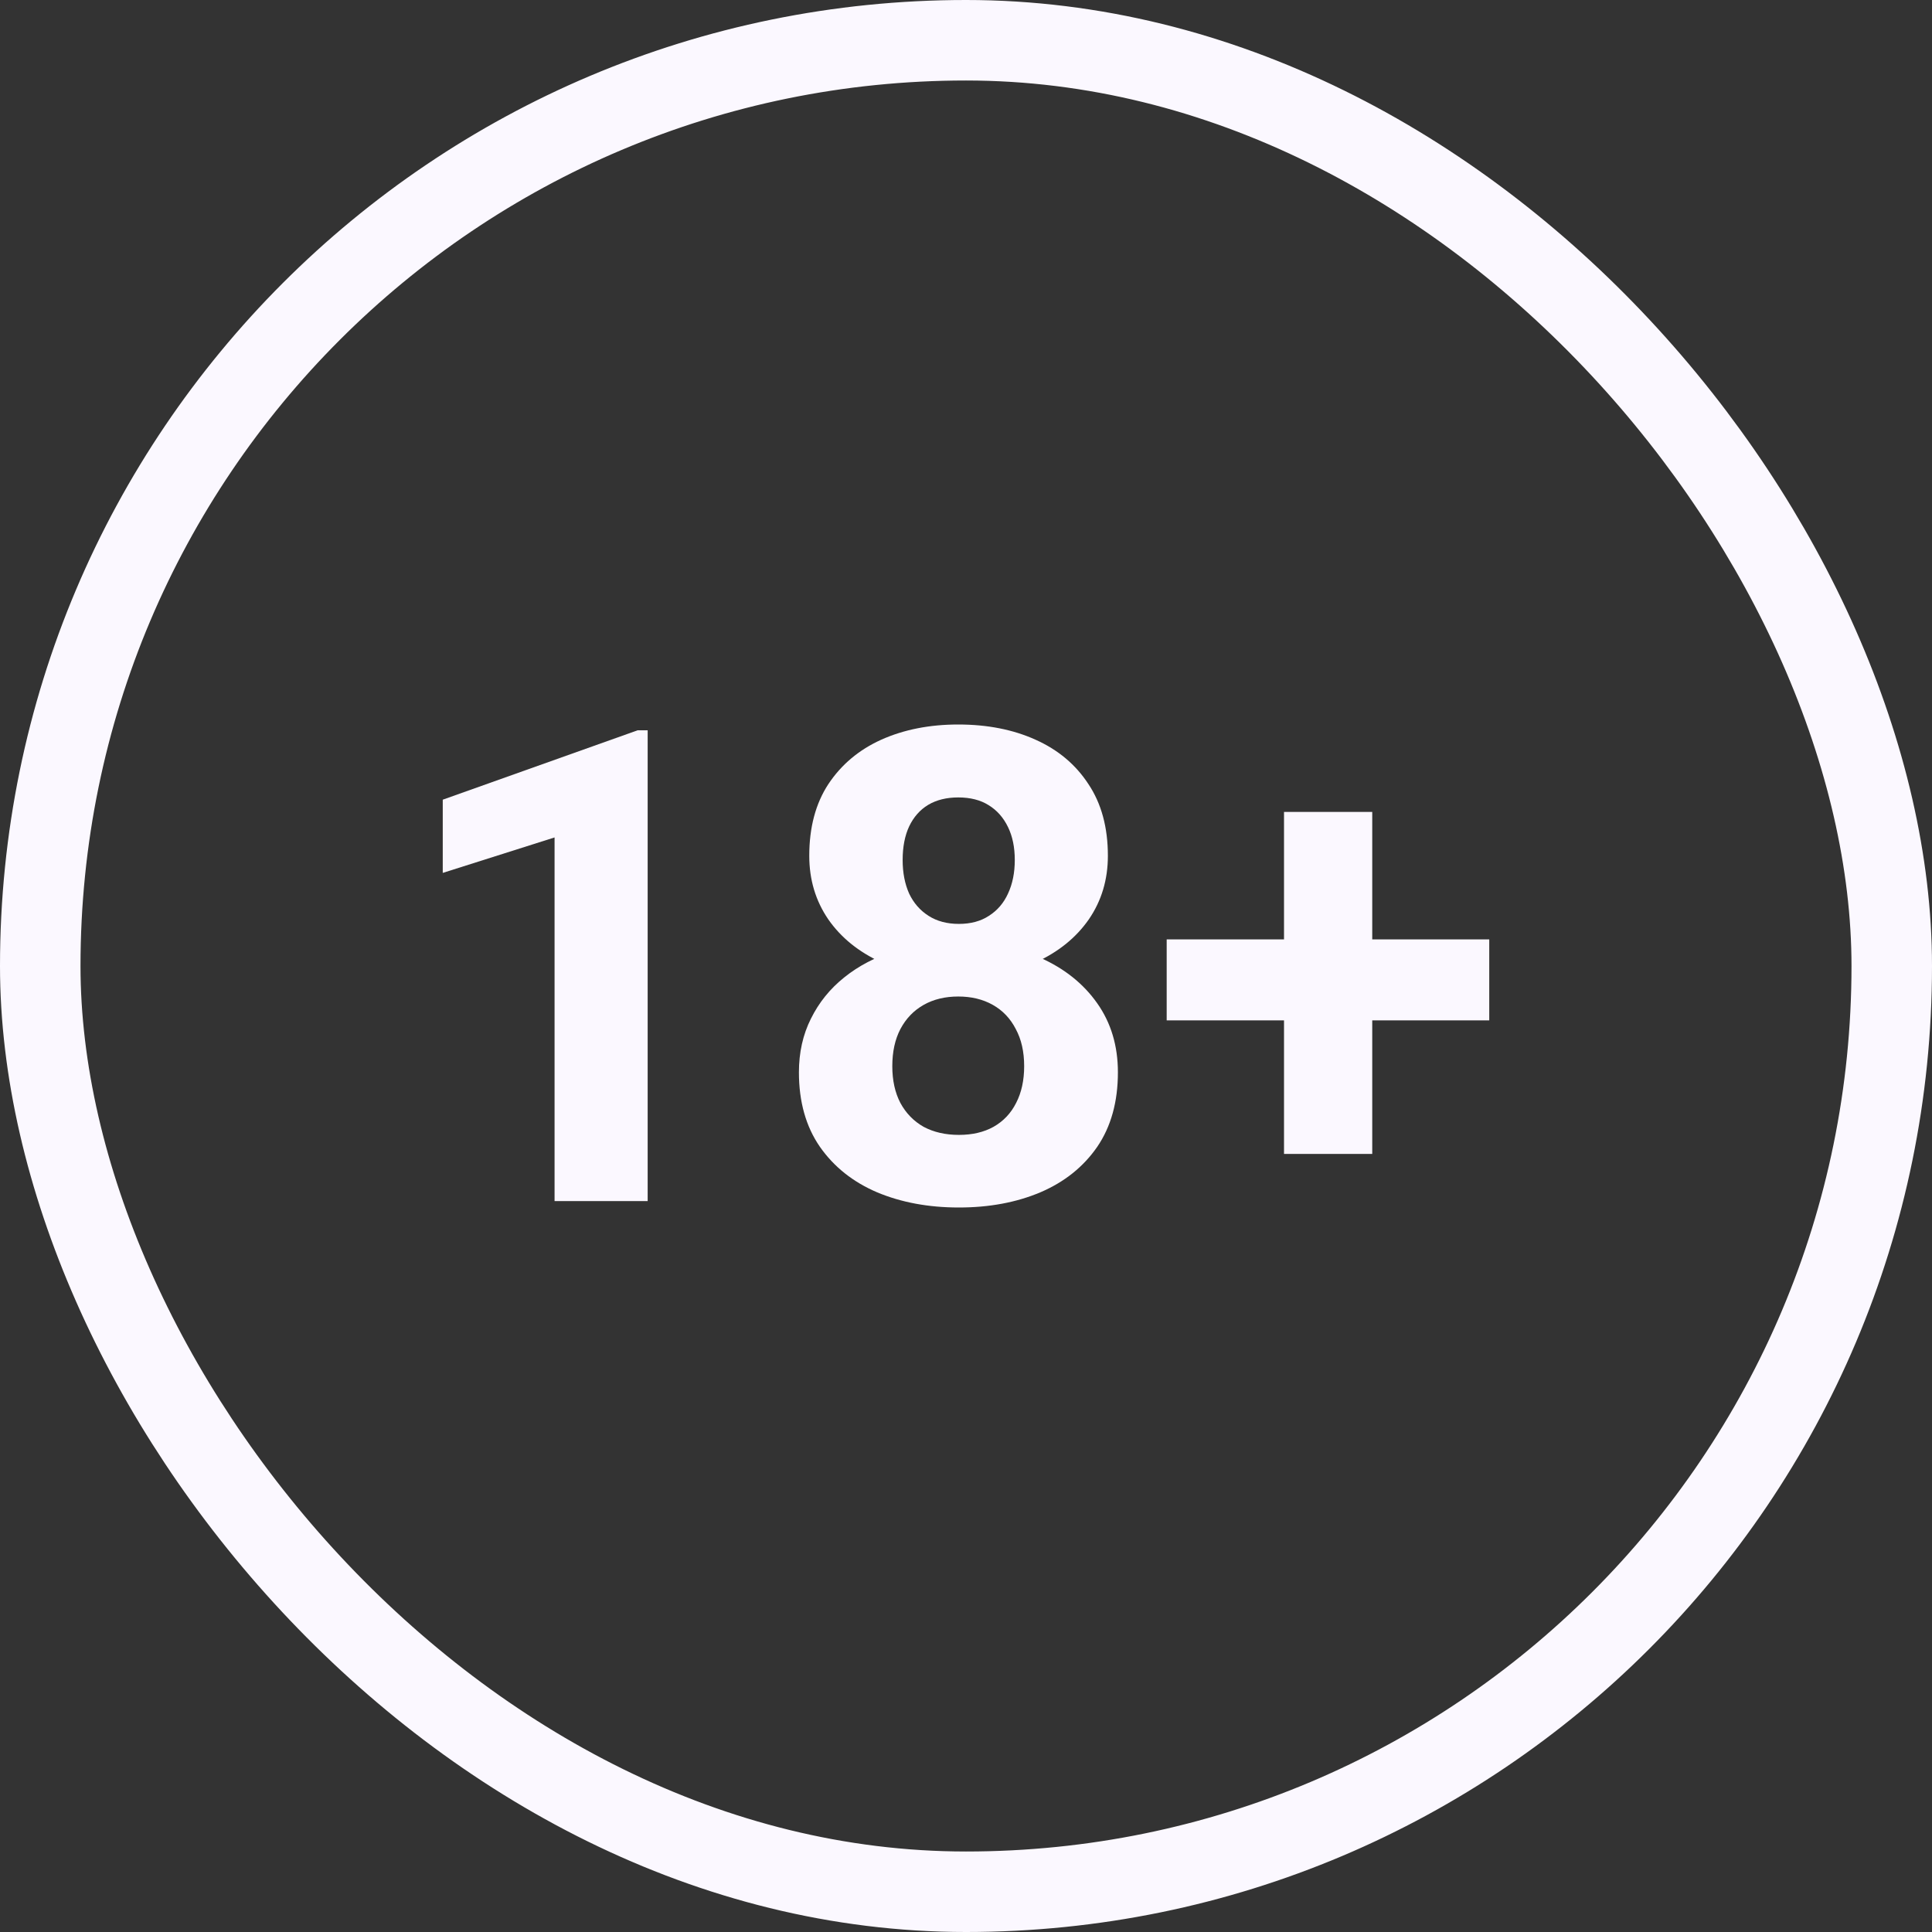
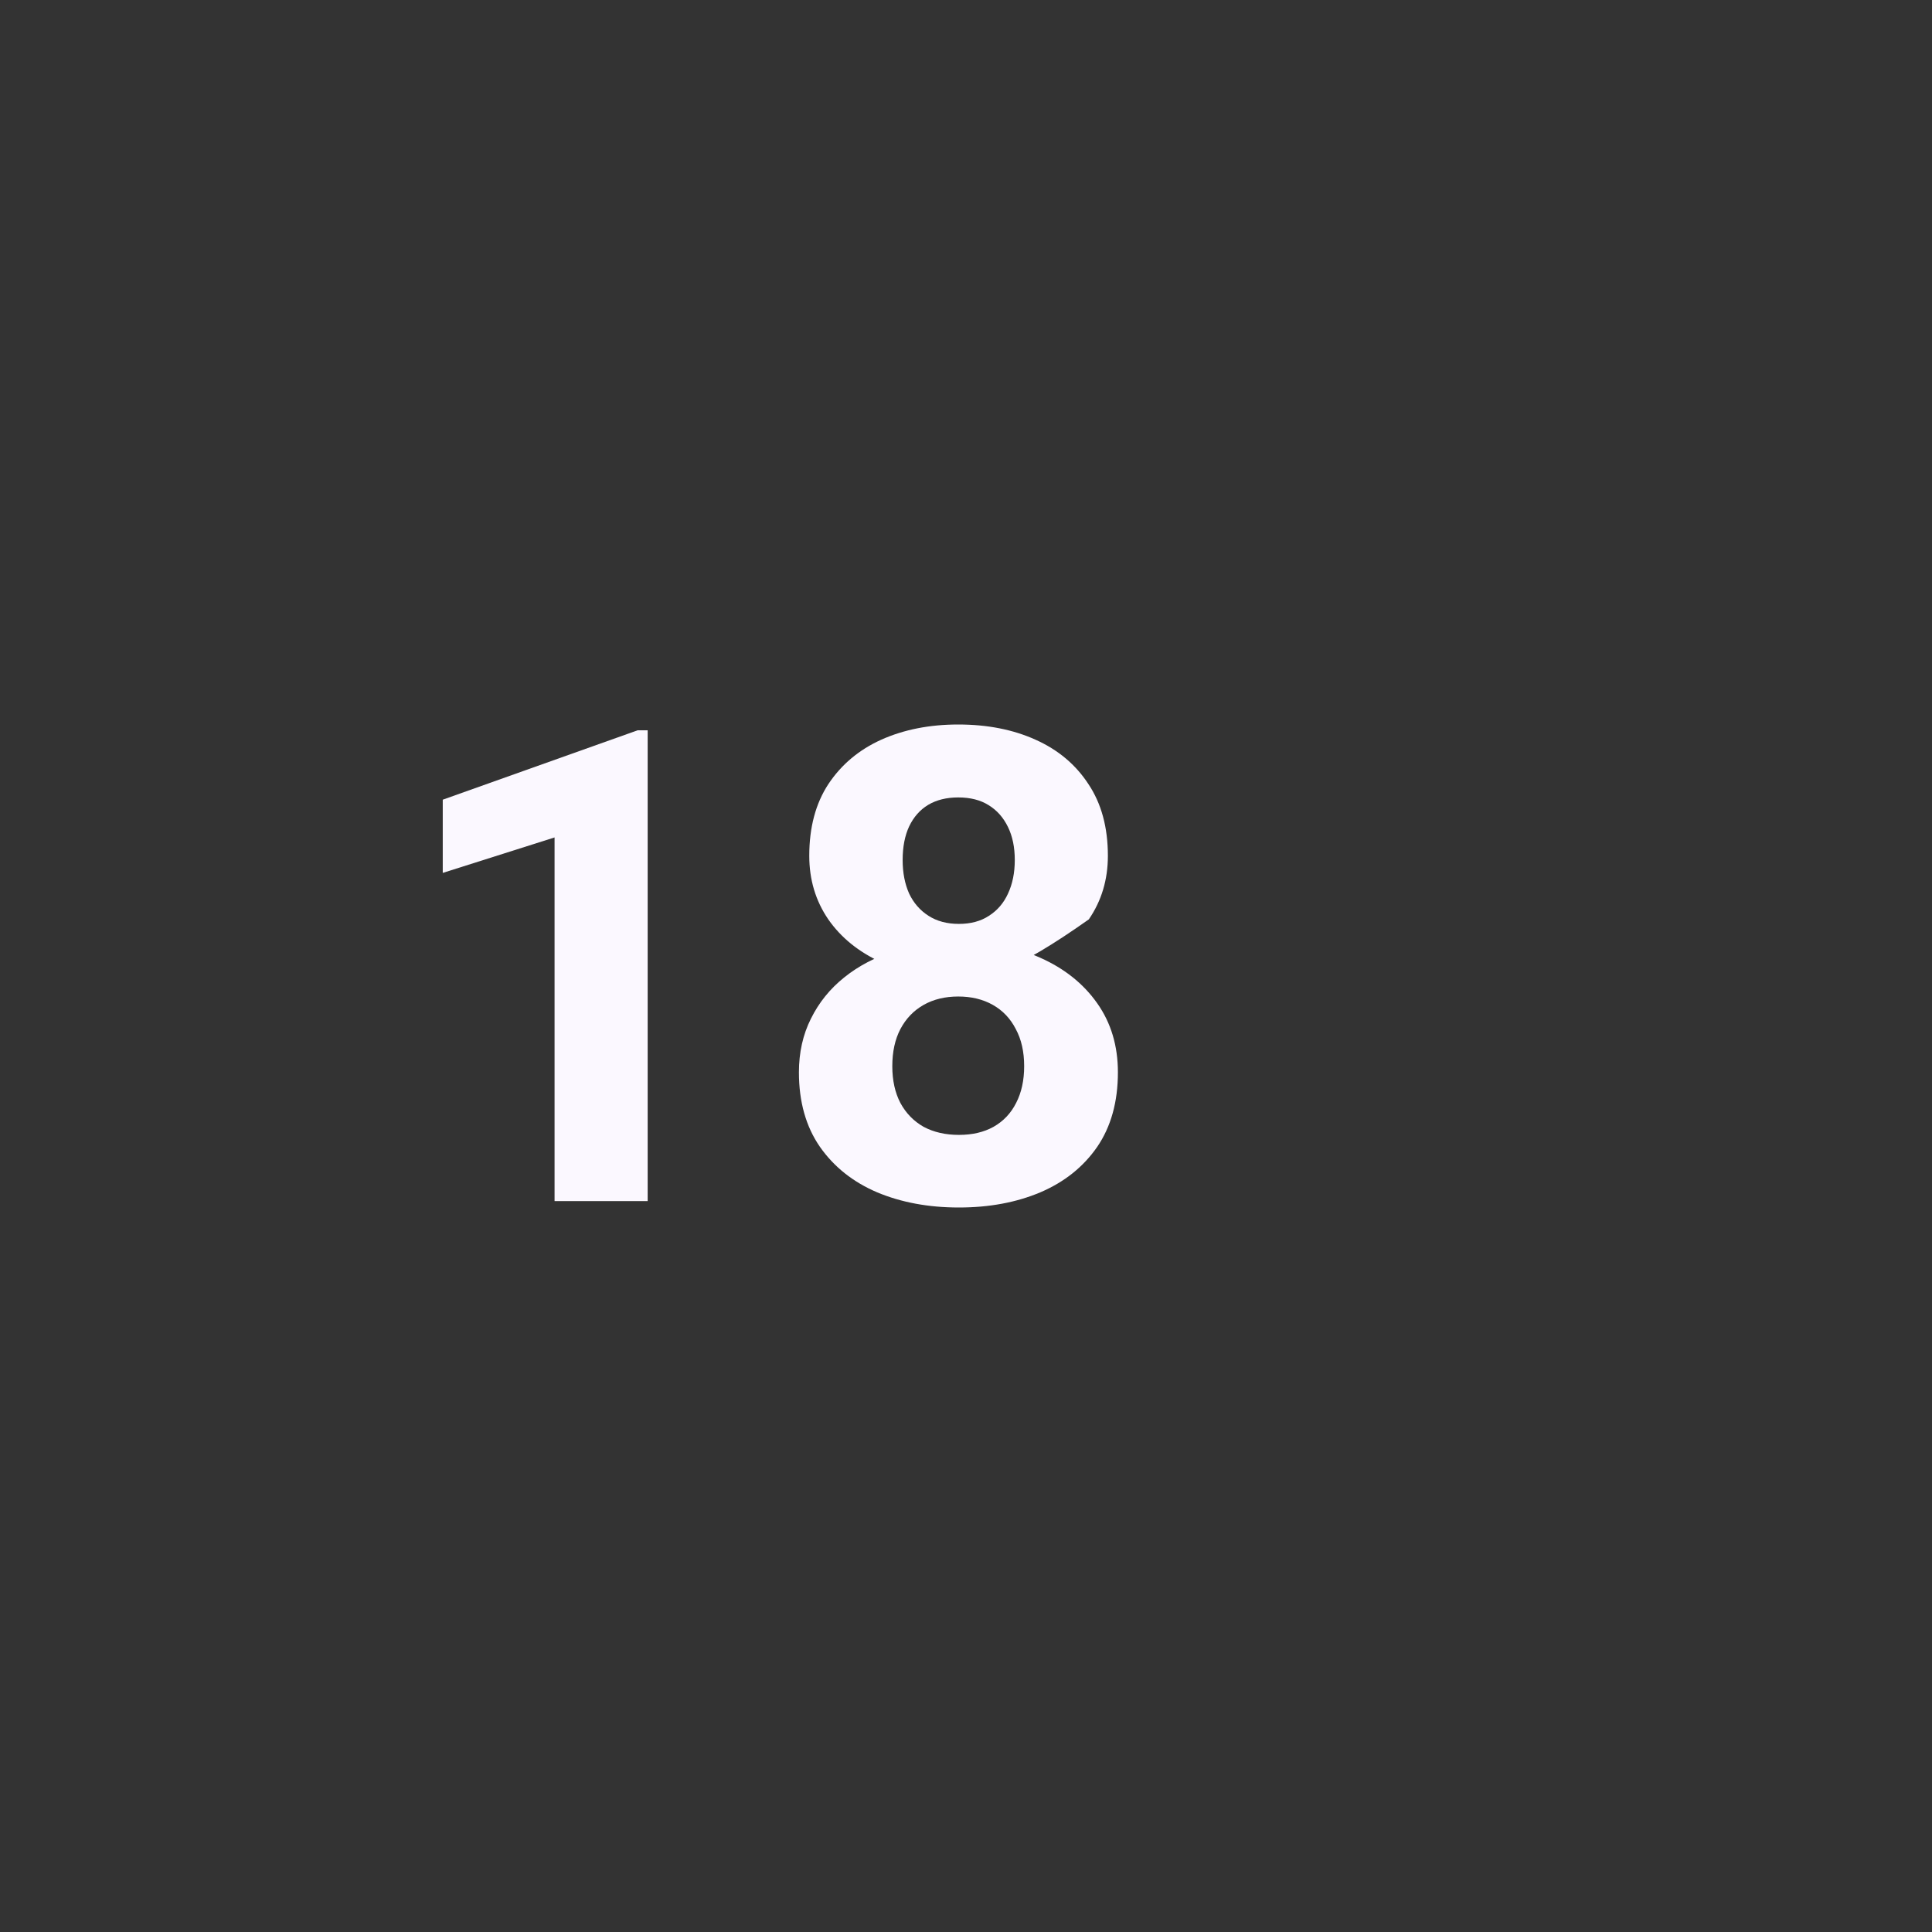
<svg xmlns="http://www.w3.org/2000/svg" width="48" height="48" viewBox="0 0 48 48" fill="none">
  <rect x="0" y="0" width="48" height="48" fill="#333333" stroke="none" />
-   <rect x="1" y="1" width="46" height="46" rx="23" stroke="#FBF8FF" stroke-width="2" />
  <path d="M16.091 18.144V29.84H13.778V20.806L11 21.687V19.868L15.842 18.144H16.091Z" fill="#FBF8FF" />
-   <path d="M27.774 26.641C27.774 27.373 27.603 27.991 27.26 28.493C26.917 28.99 26.446 29.367 25.847 29.623C25.253 29.874 24.578 30 23.823 30C23.069 30 22.391 29.874 21.792 29.623C21.192 29.367 20.719 28.99 20.371 28.493C20.023 27.991 19.849 27.373 19.849 26.641C19.849 26.15 19.948 25.706 20.146 25.311C20.344 24.91 20.619 24.568 20.973 24.285C21.331 23.996 21.752 23.777 22.233 23.627C22.715 23.472 23.24 23.395 23.807 23.395C24.567 23.395 25.247 23.528 25.847 23.796C26.446 24.063 26.917 24.439 27.26 24.926C27.603 25.412 27.774 25.984 27.774 26.641ZM25.445 26.489C25.445 26.131 25.376 25.824 25.237 25.567C25.103 25.305 24.913 25.105 24.666 24.966C24.42 24.827 24.134 24.758 23.807 24.758C23.481 24.758 23.194 24.827 22.948 24.966C22.702 25.105 22.509 25.305 22.37 25.567C22.236 25.824 22.169 26.131 22.169 26.489C22.169 26.842 22.236 27.146 22.37 27.403C22.509 27.659 22.702 27.857 22.948 27.996C23.2 28.13 23.491 28.196 23.823 28.196C24.155 28.196 24.442 28.13 24.683 27.996C24.929 27.857 25.116 27.659 25.245 27.403C25.378 27.146 25.445 26.842 25.445 26.489ZM27.525 21.262C27.525 21.856 27.367 22.382 27.051 22.842C26.735 23.296 26.297 23.651 25.734 23.908C25.178 24.164 24.541 24.293 23.823 24.293C23.101 24.293 22.458 24.164 21.896 23.908C21.334 23.651 20.895 23.296 20.579 22.842C20.264 22.382 20.106 21.856 20.106 21.262C20.106 20.557 20.264 19.964 20.579 19.483C20.901 18.997 21.34 18.628 21.896 18.377C22.458 18.126 23.095 18 23.807 18C24.53 18 25.17 18.126 25.726 18.377C26.288 18.628 26.727 18.997 27.043 19.483C27.364 19.964 27.525 20.557 27.525 21.262ZM25.212 21.367C25.212 21.051 25.156 20.779 25.044 20.549C24.931 20.314 24.771 20.132 24.562 20.004C24.359 19.876 24.107 19.812 23.807 19.812C23.518 19.812 23.269 19.873 23.061 19.996C22.857 20.119 22.699 20.298 22.587 20.533C22.48 20.763 22.426 21.041 22.426 21.367C22.426 21.682 22.48 21.96 22.587 22.2C22.699 22.436 22.86 22.62 23.069 22.753C23.277 22.887 23.529 22.954 23.823 22.954C24.118 22.954 24.367 22.887 24.57 22.753C24.779 22.62 24.937 22.436 25.044 22.2C25.156 21.96 25.212 21.682 25.212 21.367Z" fill="#FBF8FF" />
-   <path d="M37 23.339V25.351H28.986V23.339H37ZM34.093 20.172V28.669H31.901V20.172H34.093Z" fill="#FBF8FF" />
+   <path d="M27.774 26.641C27.774 27.373 27.603 27.991 27.26 28.493C26.917 28.99 26.446 29.367 25.847 29.623C25.253 29.874 24.578 30 23.823 30C23.069 30 22.391 29.874 21.792 29.623C21.192 29.367 20.719 28.99 20.371 28.493C20.023 27.991 19.849 27.373 19.849 26.641C19.849 26.15 19.948 25.706 20.146 25.311C20.344 24.91 20.619 24.568 20.973 24.285C21.331 23.996 21.752 23.777 22.233 23.627C22.715 23.472 23.24 23.395 23.807 23.395C24.567 23.395 25.247 23.528 25.847 23.796C26.446 24.063 26.917 24.439 27.26 24.926C27.603 25.412 27.774 25.984 27.774 26.641ZM25.445 26.489C25.445 26.131 25.376 25.824 25.237 25.567C25.103 25.305 24.913 25.105 24.666 24.966C24.42 24.827 24.134 24.758 23.807 24.758C23.481 24.758 23.194 24.827 22.948 24.966C22.702 25.105 22.509 25.305 22.37 25.567C22.236 25.824 22.169 26.131 22.169 26.489C22.169 26.842 22.236 27.146 22.37 27.403C22.509 27.659 22.702 27.857 22.948 27.996C23.2 28.13 23.491 28.196 23.823 28.196C24.155 28.196 24.442 28.13 24.683 27.996C24.929 27.857 25.116 27.659 25.245 27.403C25.378 27.146 25.445 26.842 25.445 26.489ZM27.525 21.262C27.525 21.856 27.367 22.382 27.051 22.842C25.178 24.164 24.541 24.293 23.823 24.293C23.101 24.293 22.458 24.164 21.896 23.908C21.334 23.651 20.895 23.296 20.579 22.842C20.264 22.382 20.106 21.856 20.106 21.262C20.106 20.557 20.264 19.964 20.579 19.483C20.901 18.997 21.34 18.628 21.896 18.377C22.458 18.126 23.095 18 23.807 18C24.53 18 25.17 18.126 25.726 18.377C26.288 18.628 26.727 18.997 27.043 19.483C27.364 19.964 27.525 20.557 27.525 21.262ZM25.212 21.367C25.212 21.051 25.156 20.779 25.044 20.549C24.931 20.314 24.771 20.132 24.562 20.004C24.359 19.876 24.107 19.812 23.807 19.812C23.518 19.812 23.269 19.873 23.061 19.996C22.857 20.119 22.699 20.298 22.587 20.533C22.48 20.763 22.426 21.041 22.426 21.367C22.426 21.682 22.48 21.96 22.587 22.2C22.699 22.436 22.86 22.62 23.069 22.753C23.277 22.887 23.529 22.954 23.823 22.954C24.118 22.954 24.367 22.887 24.57 22.753C24.779 22.62 24.937 22.436 25.044 22.2C25.156 21.96 25.212 21.682 25.212 21.367Z" fill="#FBF8FF" />
</svg>